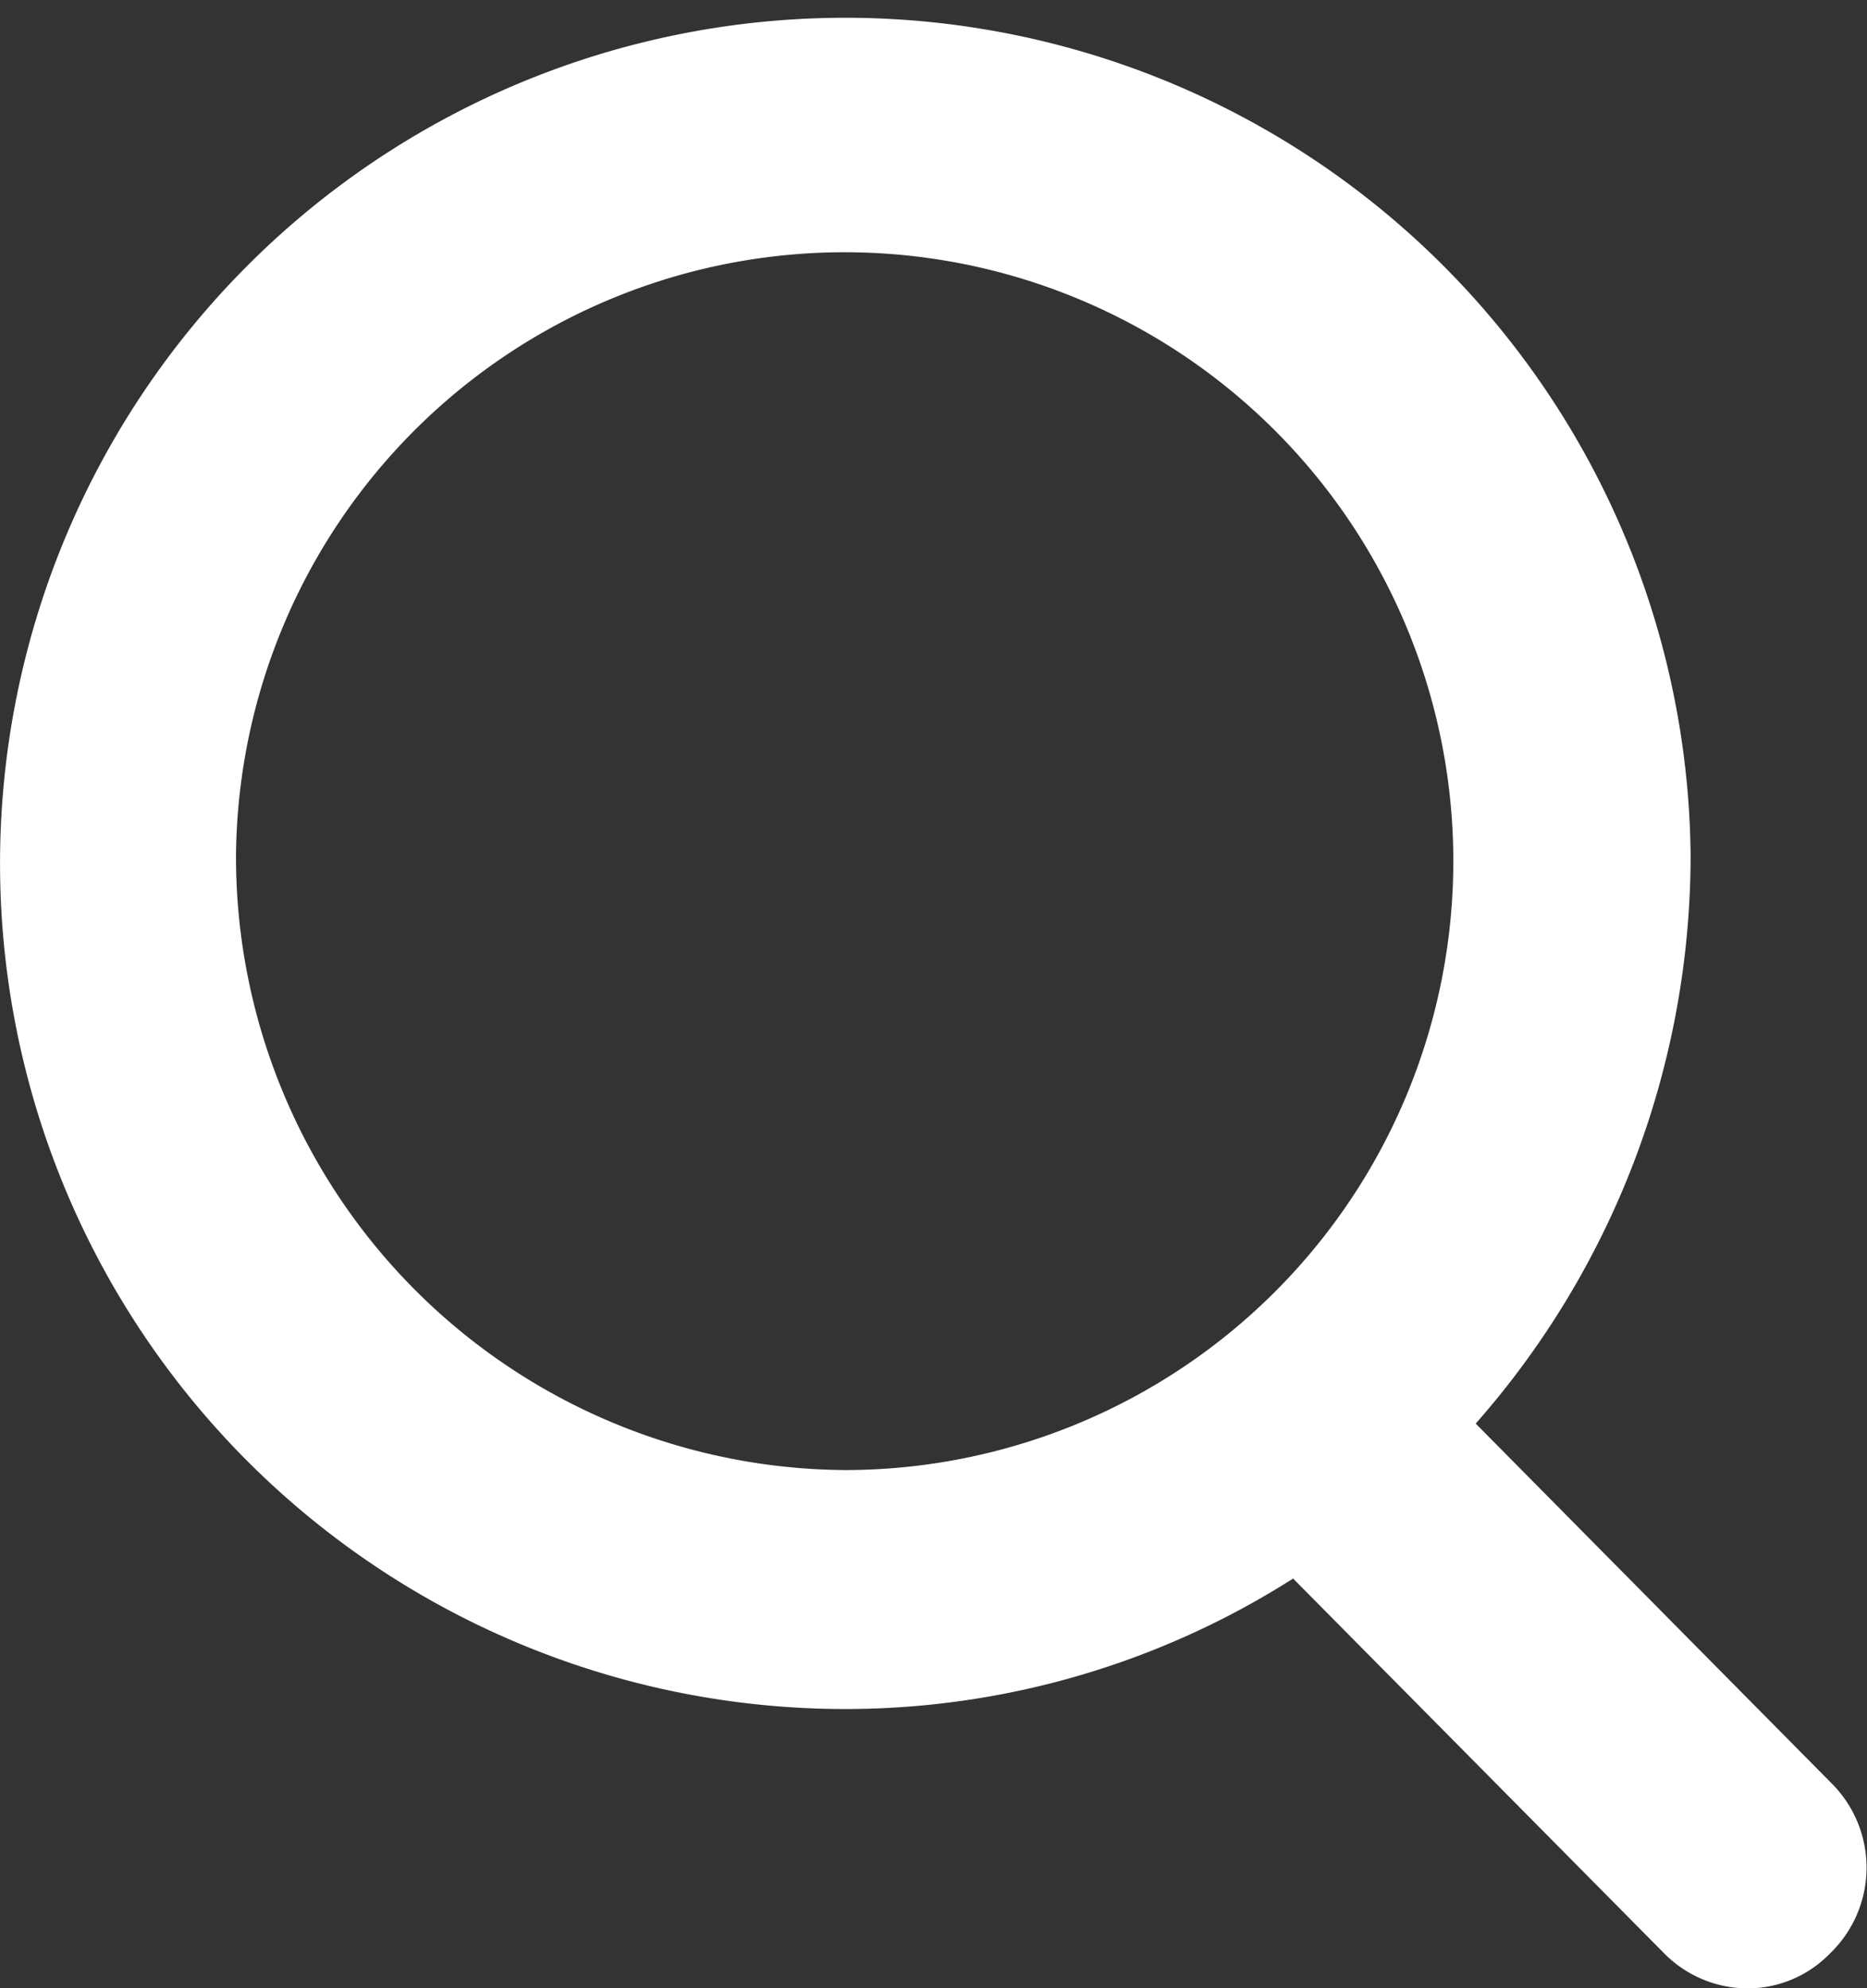
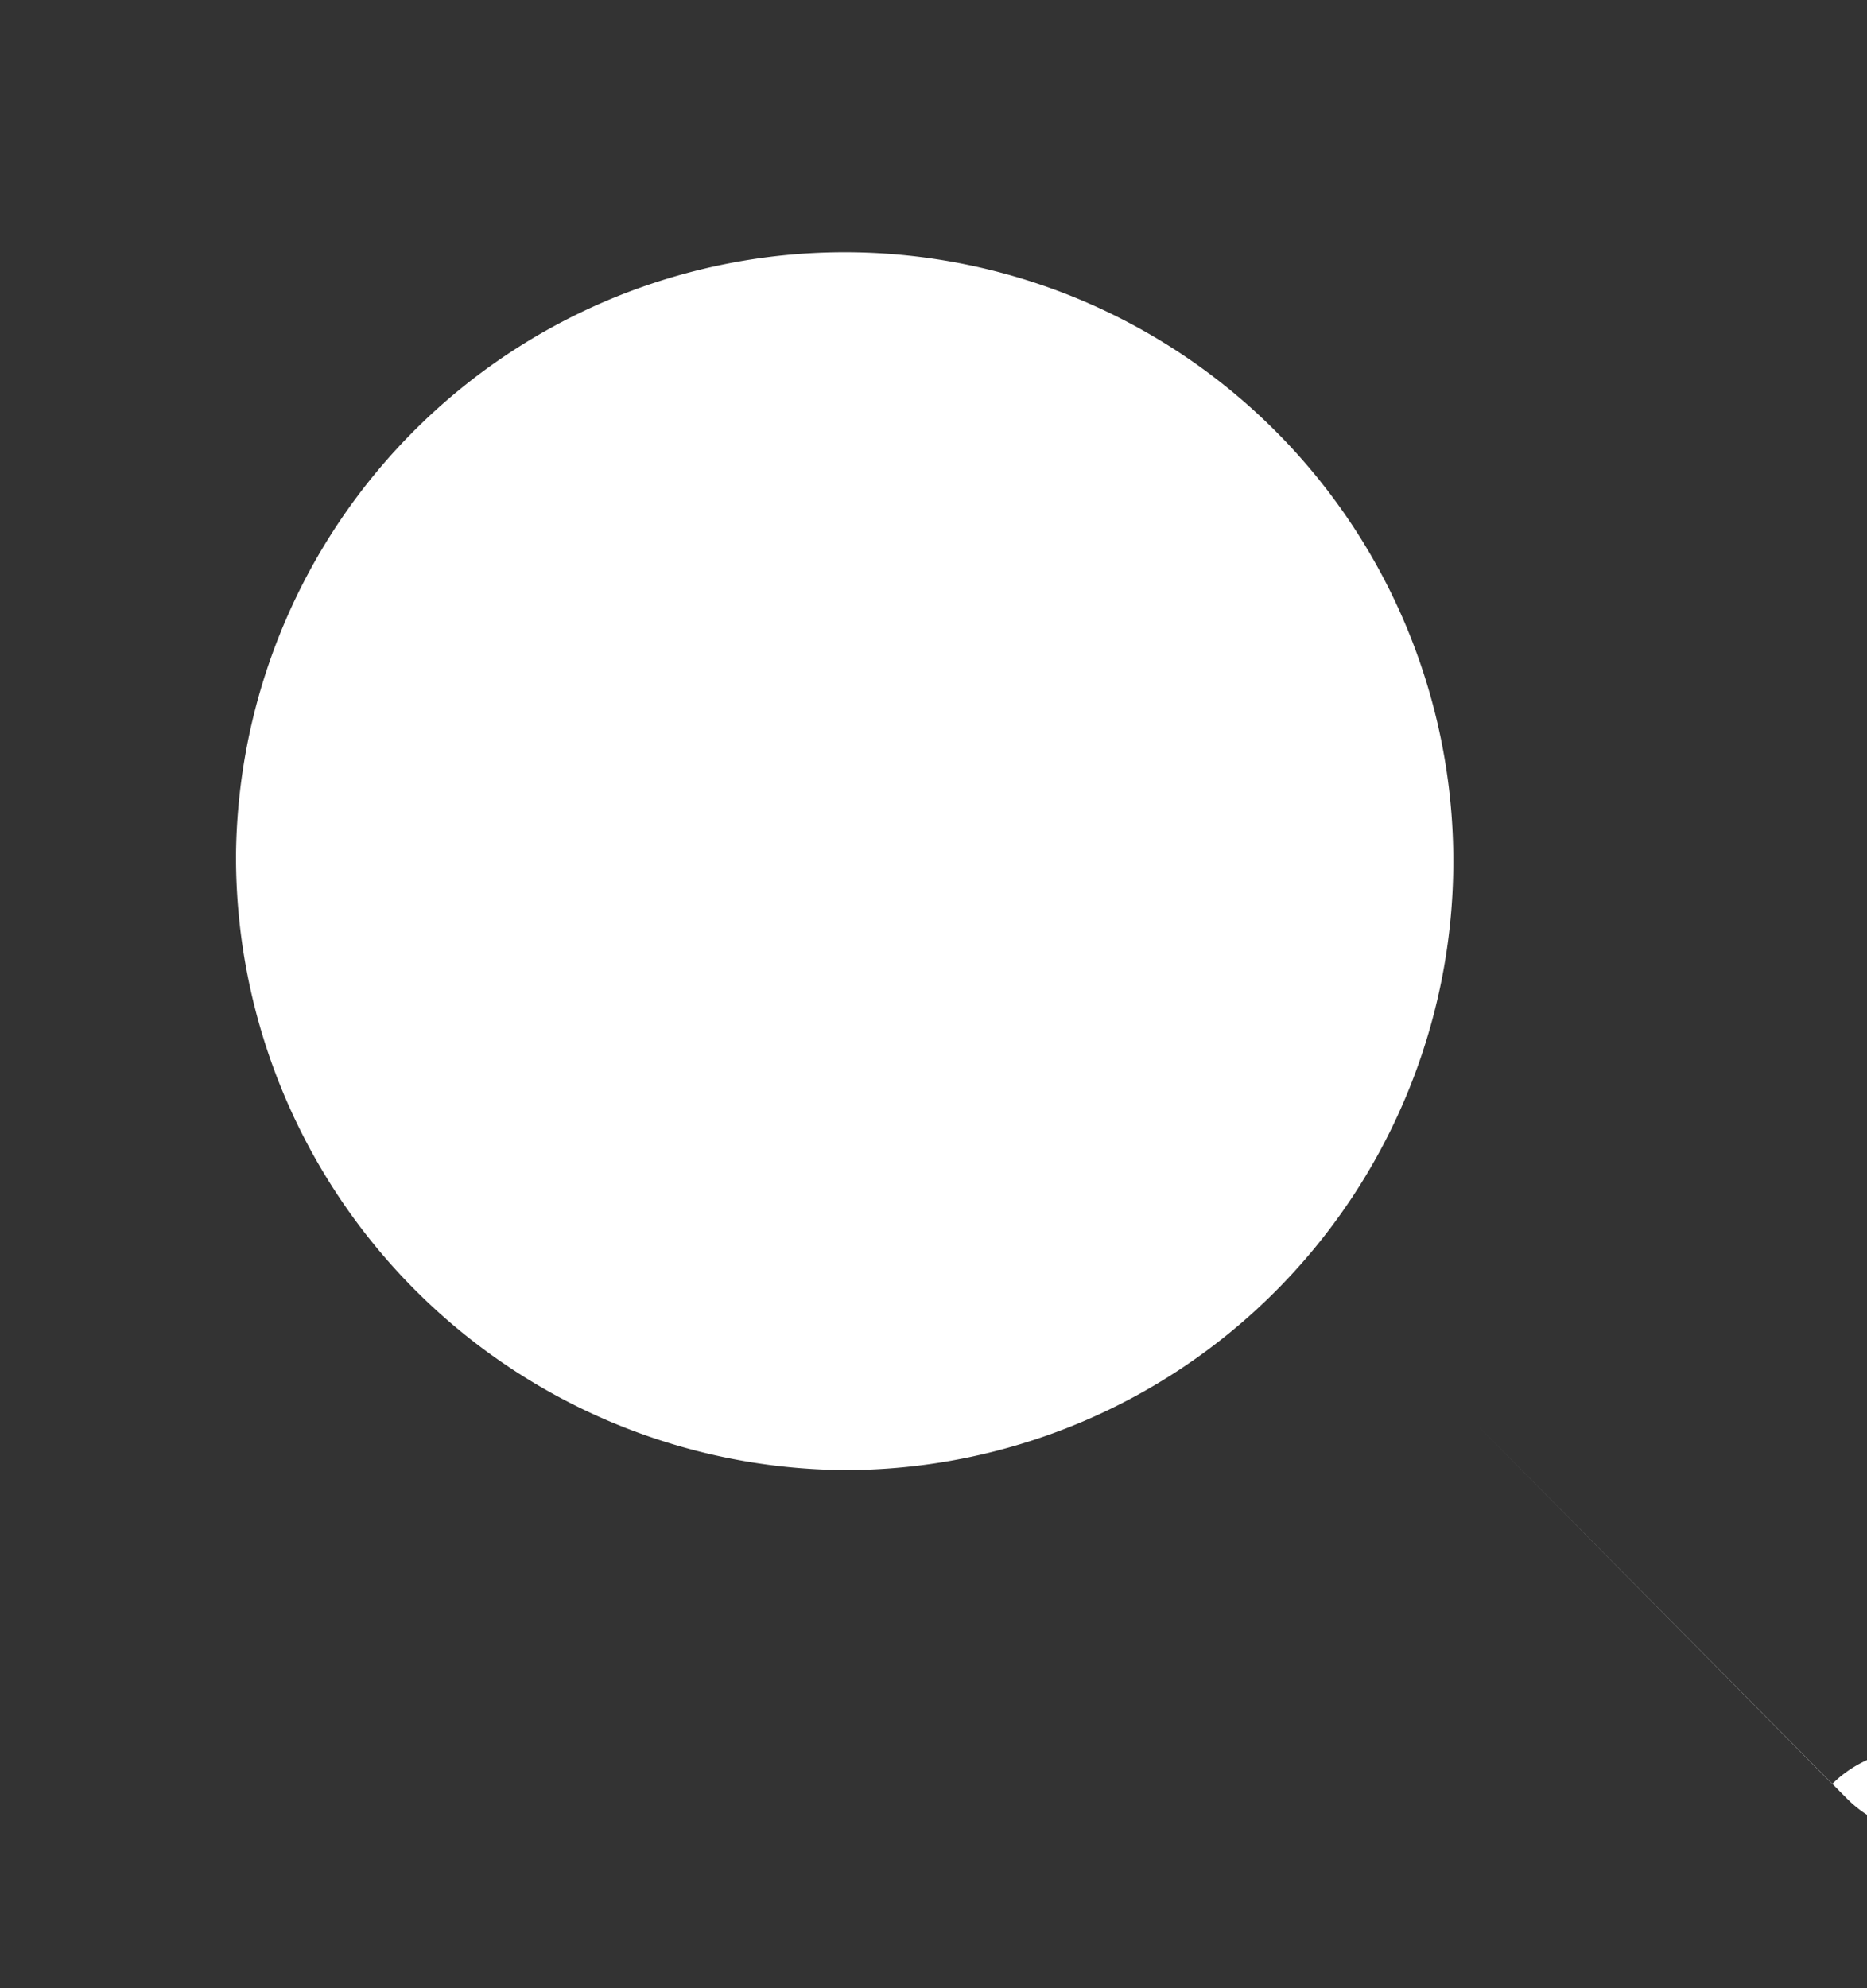
<svg xmlns="http://www.w3.org/2000/svg" width="30.06" height="32" viewBox="0 0 15.03 16">
  <rect x="0" y="0" width="15.03" height="16" fill="#333333" stroke="none" />
  <defs>
    <style>
      .cls-1 {
        fill: #fff;
        fill-rule: evenodd;
      }
    </style>
  </defs>
-   <path id="_200_iconSearchWhite.svg" data-name="200% iconSearchWhite.svg" class="cls-1" d="M1132.75,123.356l-2.87-2.9a6.918,6.918,0,0,0,1.73-4.578,6.805,6.805,0,1,0-6.8,6.875,6.716,6.716,0,0,0,3.6-1.05l2.99,3.019a0.946,0.946,0,0,0,.67.279,0.923,0.923,0,0,0,.66-0.279A0.958,0.958,0,0,0,1132.75,123.356Zm-12.85-7.481a4.9,4.9,0,1,1,4.91,4.955A4.935,4.935,0,0,1,1119.9,115.875Z" transform="translate(-1118 -109)" />
+   <path id="_200_iconSearchWhite.svg" data-name="200% iconSearchWhite.svg" class="cls-1" d="M1132.75,123.356l-2.87-2.9l2.99,3.019a0.946,0.946,0,0,0,.67.279,0.923,0.923,0,0,0,.66-0.279A0.958,0.958,0,0,0,1132.75,123.356Zm-12.85-7.481a4.9,4.9,0,1,1,4.91,4.955A4.935,4.935,0,0,1,1119.9,115.875Z" transform="translate(-1118 -109)" />
</svg>